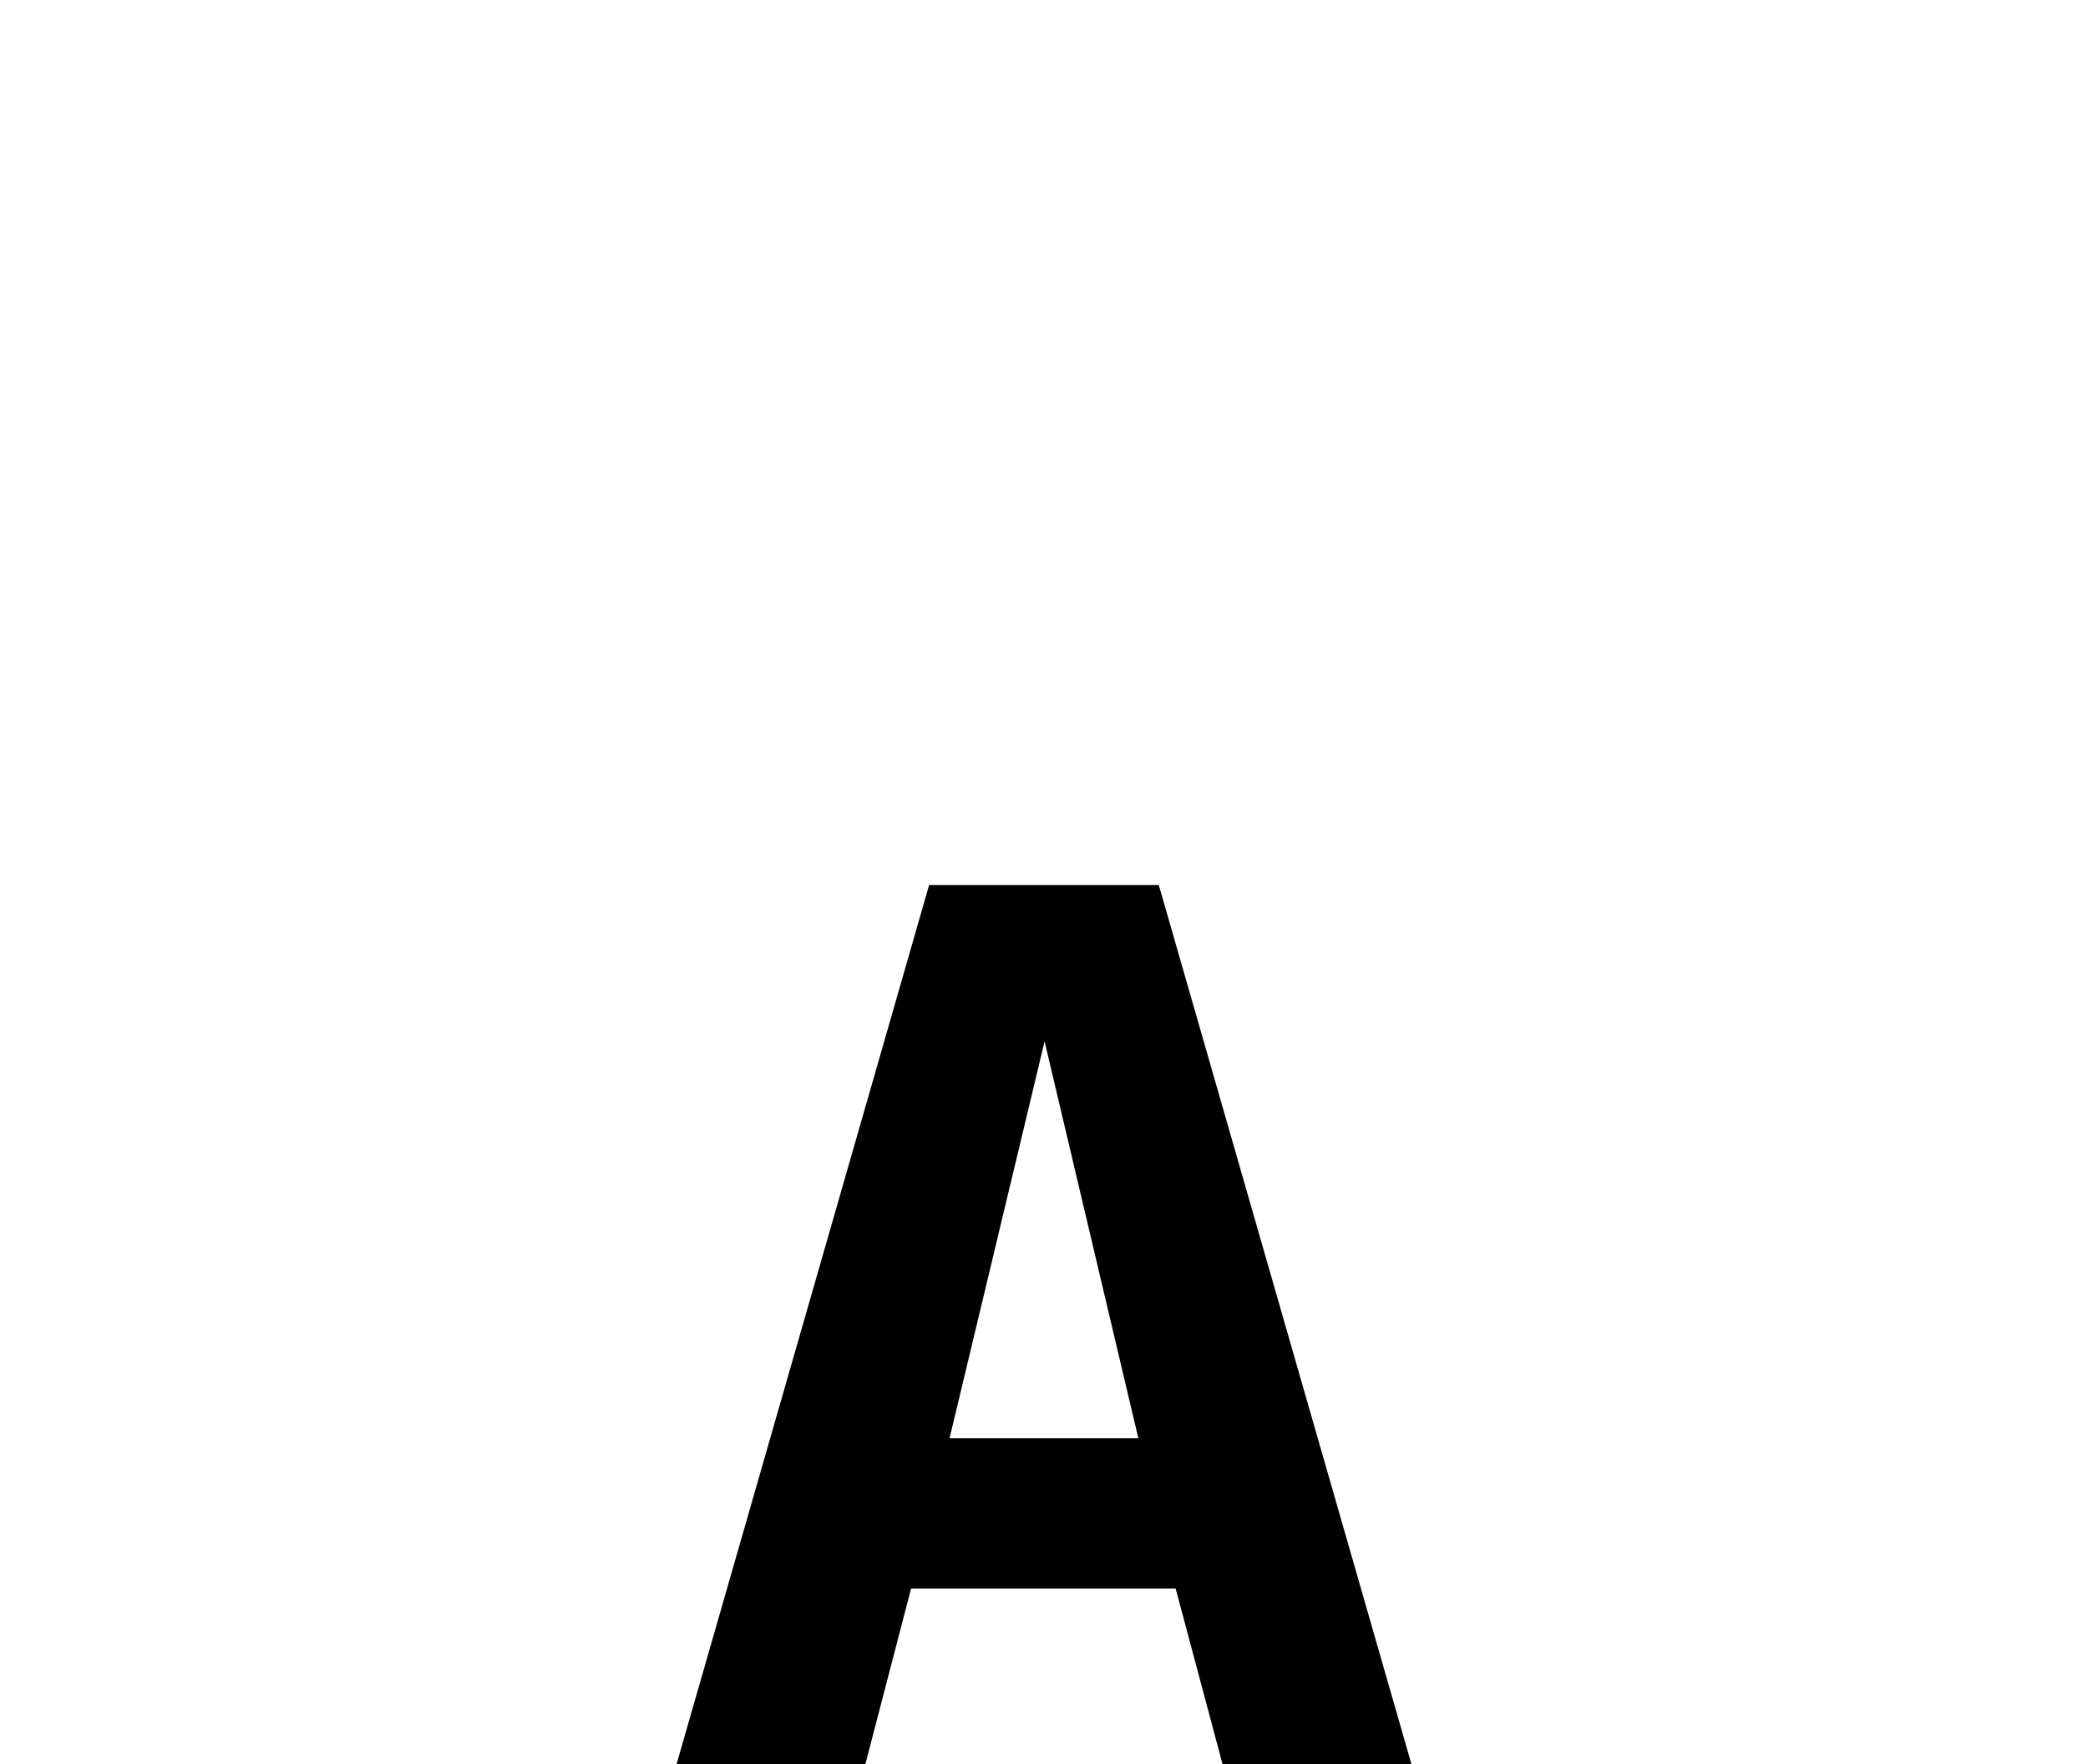
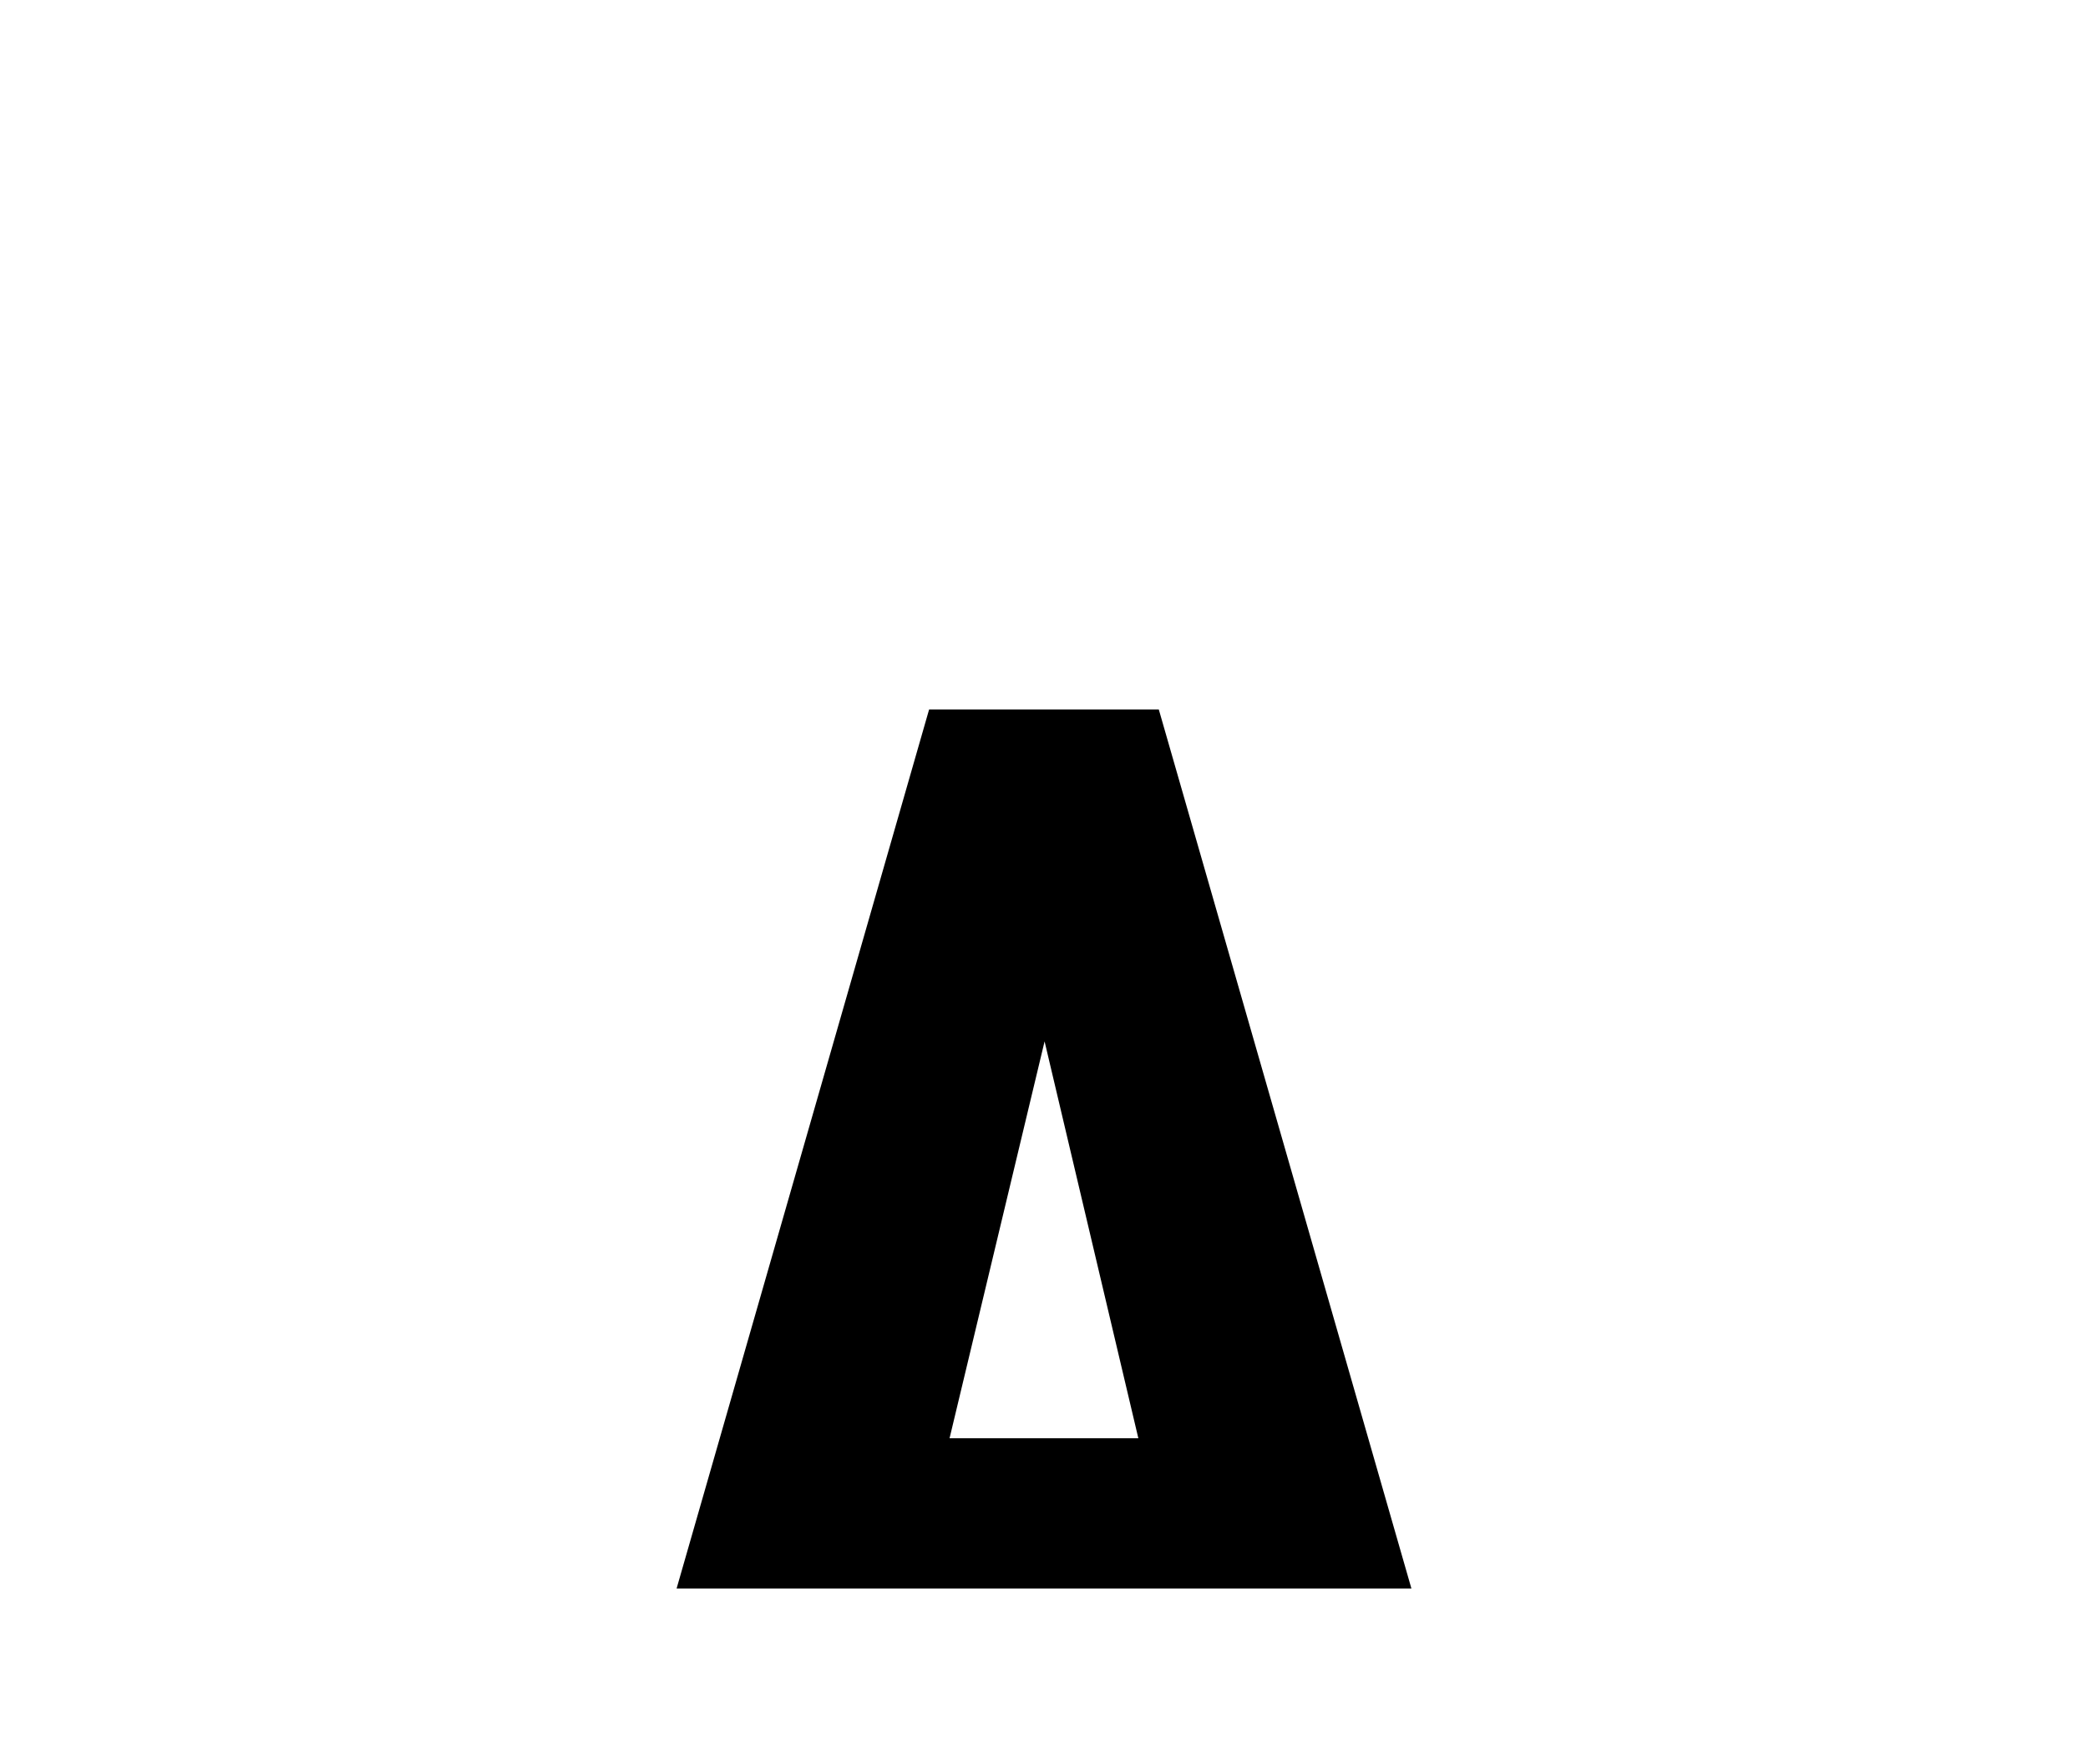
<svg xmlns="http://www.w3.org/2000/svg" version="1.1" id="Layer_1" x="0px" y="0px" width="21.334px" height="18.023px" viewBox="0 0 21.334 18.023" enable-background="new 0 0 21.334 18.023" xml:space="preserve">
  <g>
-     <path d="M12.012,16.23H9.309l-0.467,1.794H6.913l2.58-8.981h2.347l2.581,8.981h-1.93L12.012,16.23z M11.631,14.695l-0.958-4.055   l-0.971,4.055H11.631z" />
+     <path d="M12.012,16.23H9.309H6.913l2.58-8.981h2.347l2.581,8.981h-1.93L12.012,16.23z M11.631,14.695l-0.958-4.055   l-0.971,4.055H11.631z" />
  </g>
</svg>